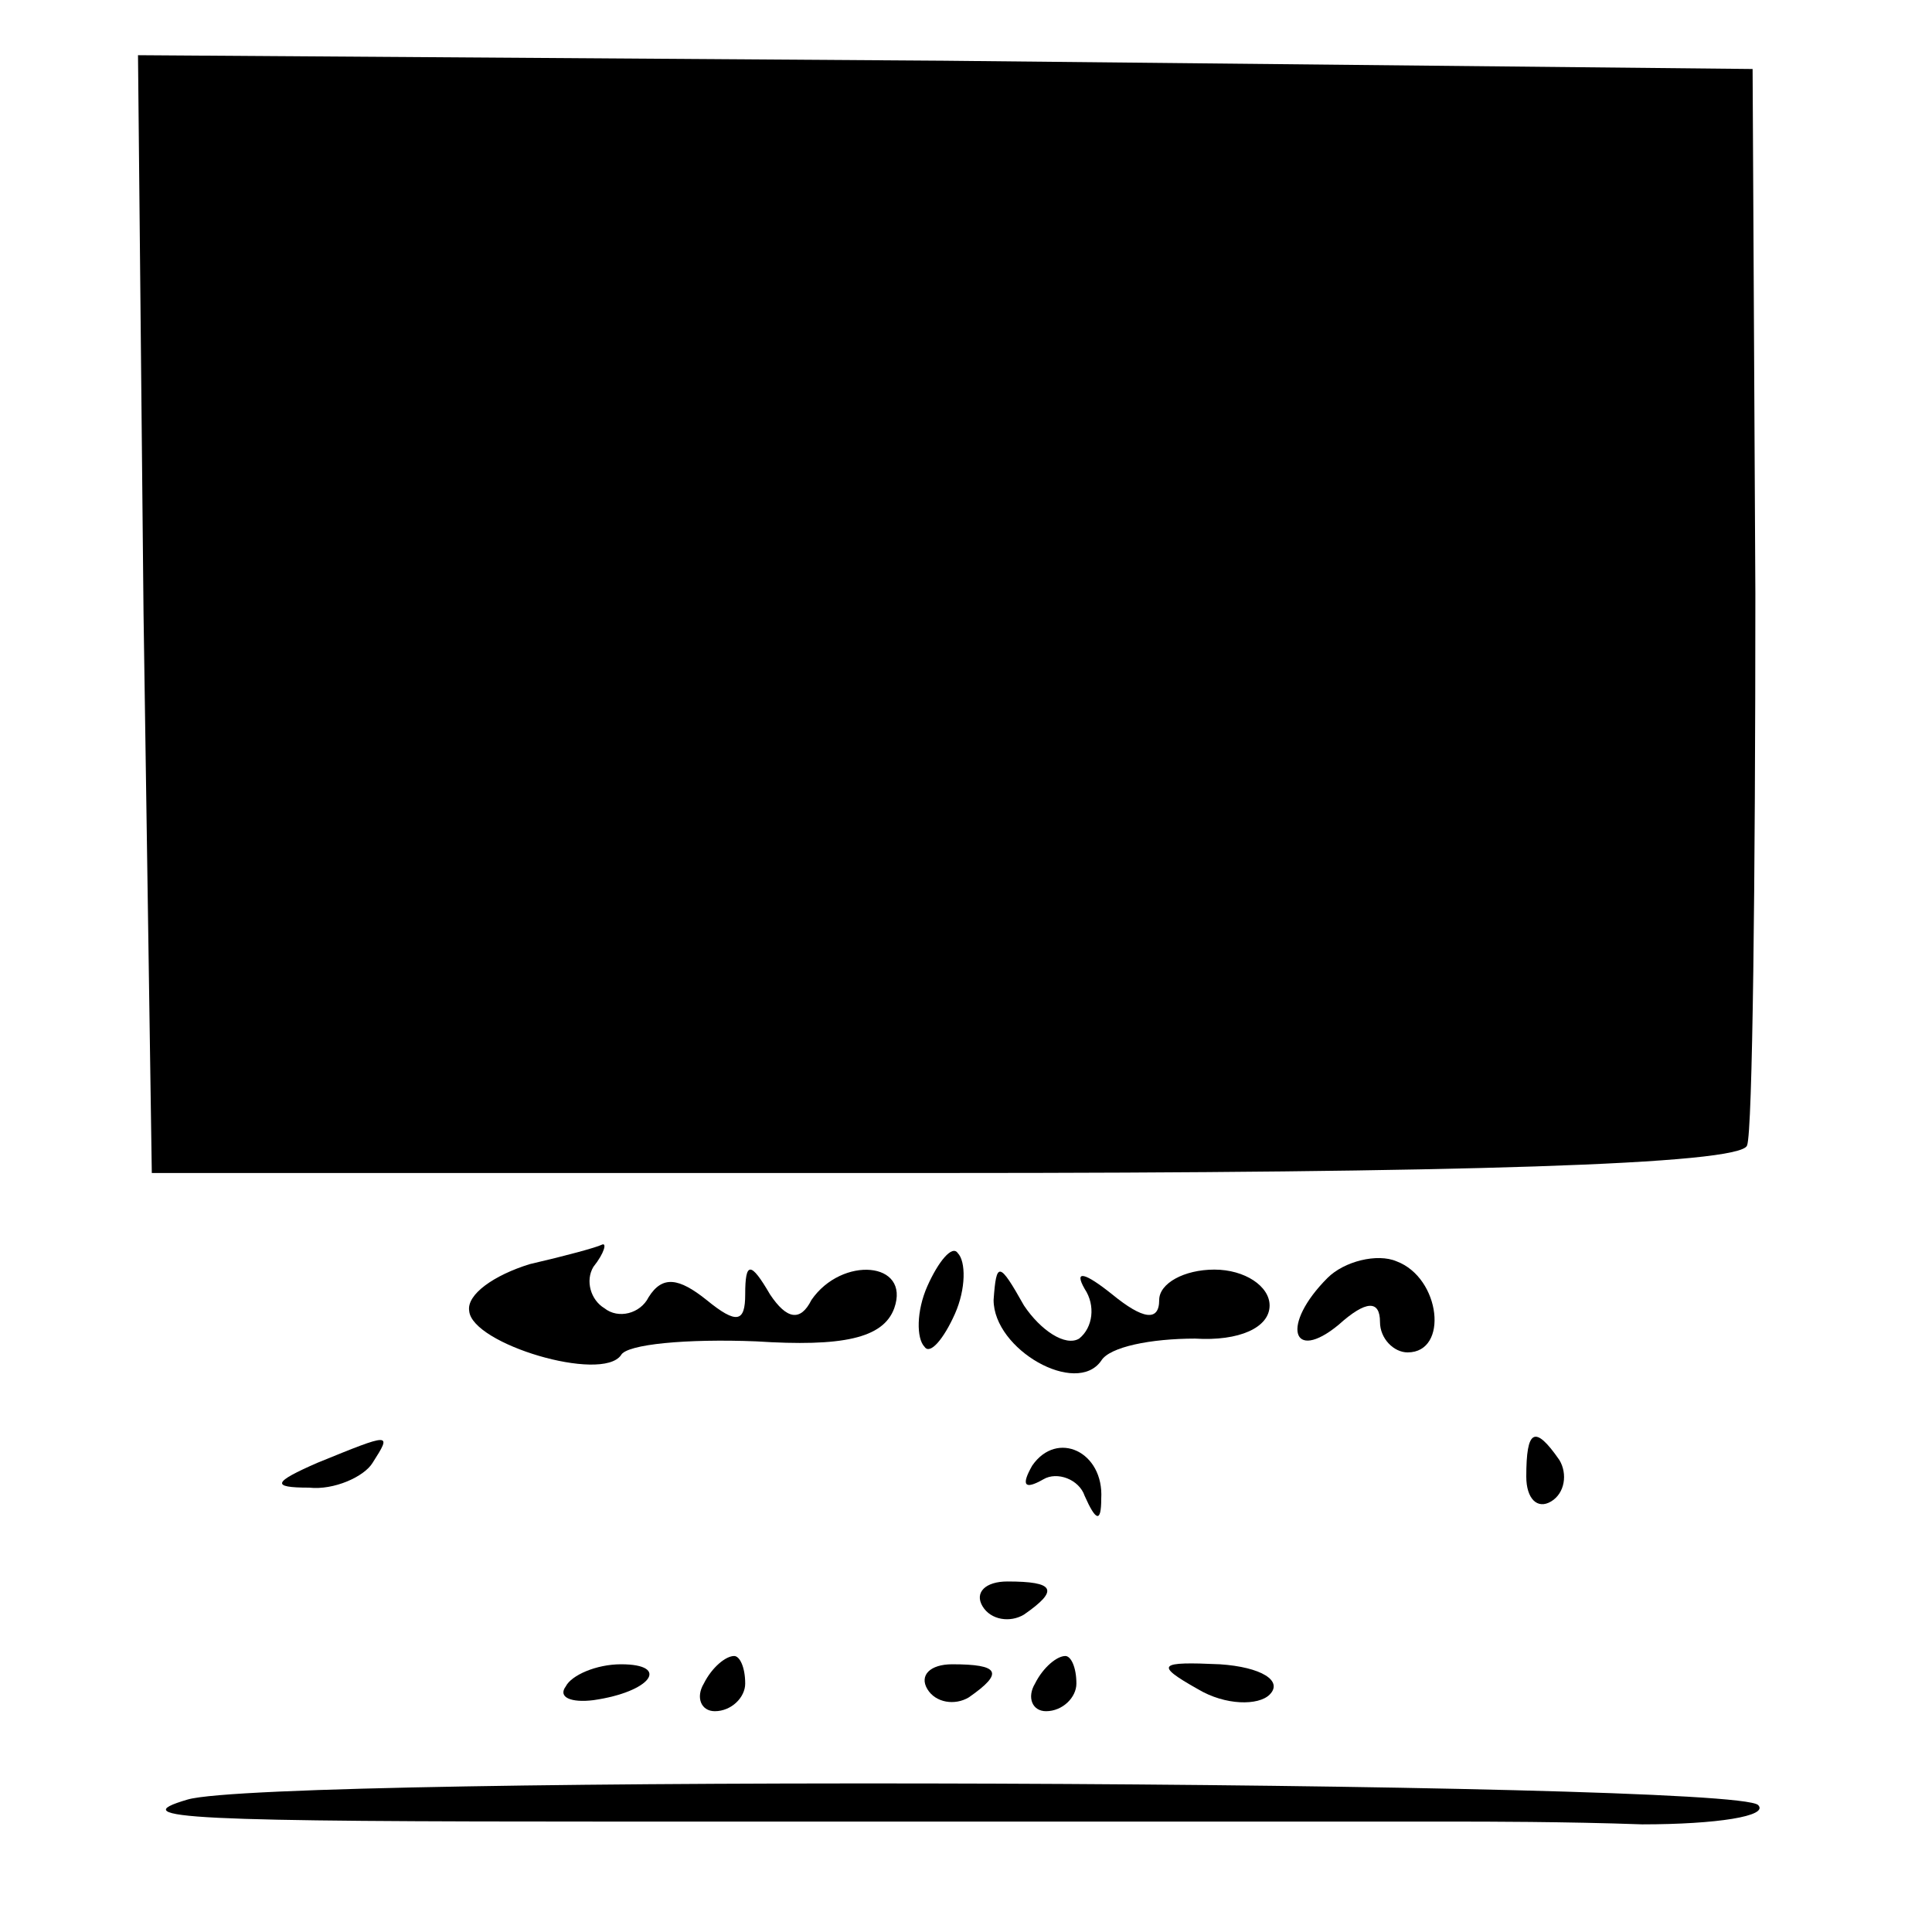
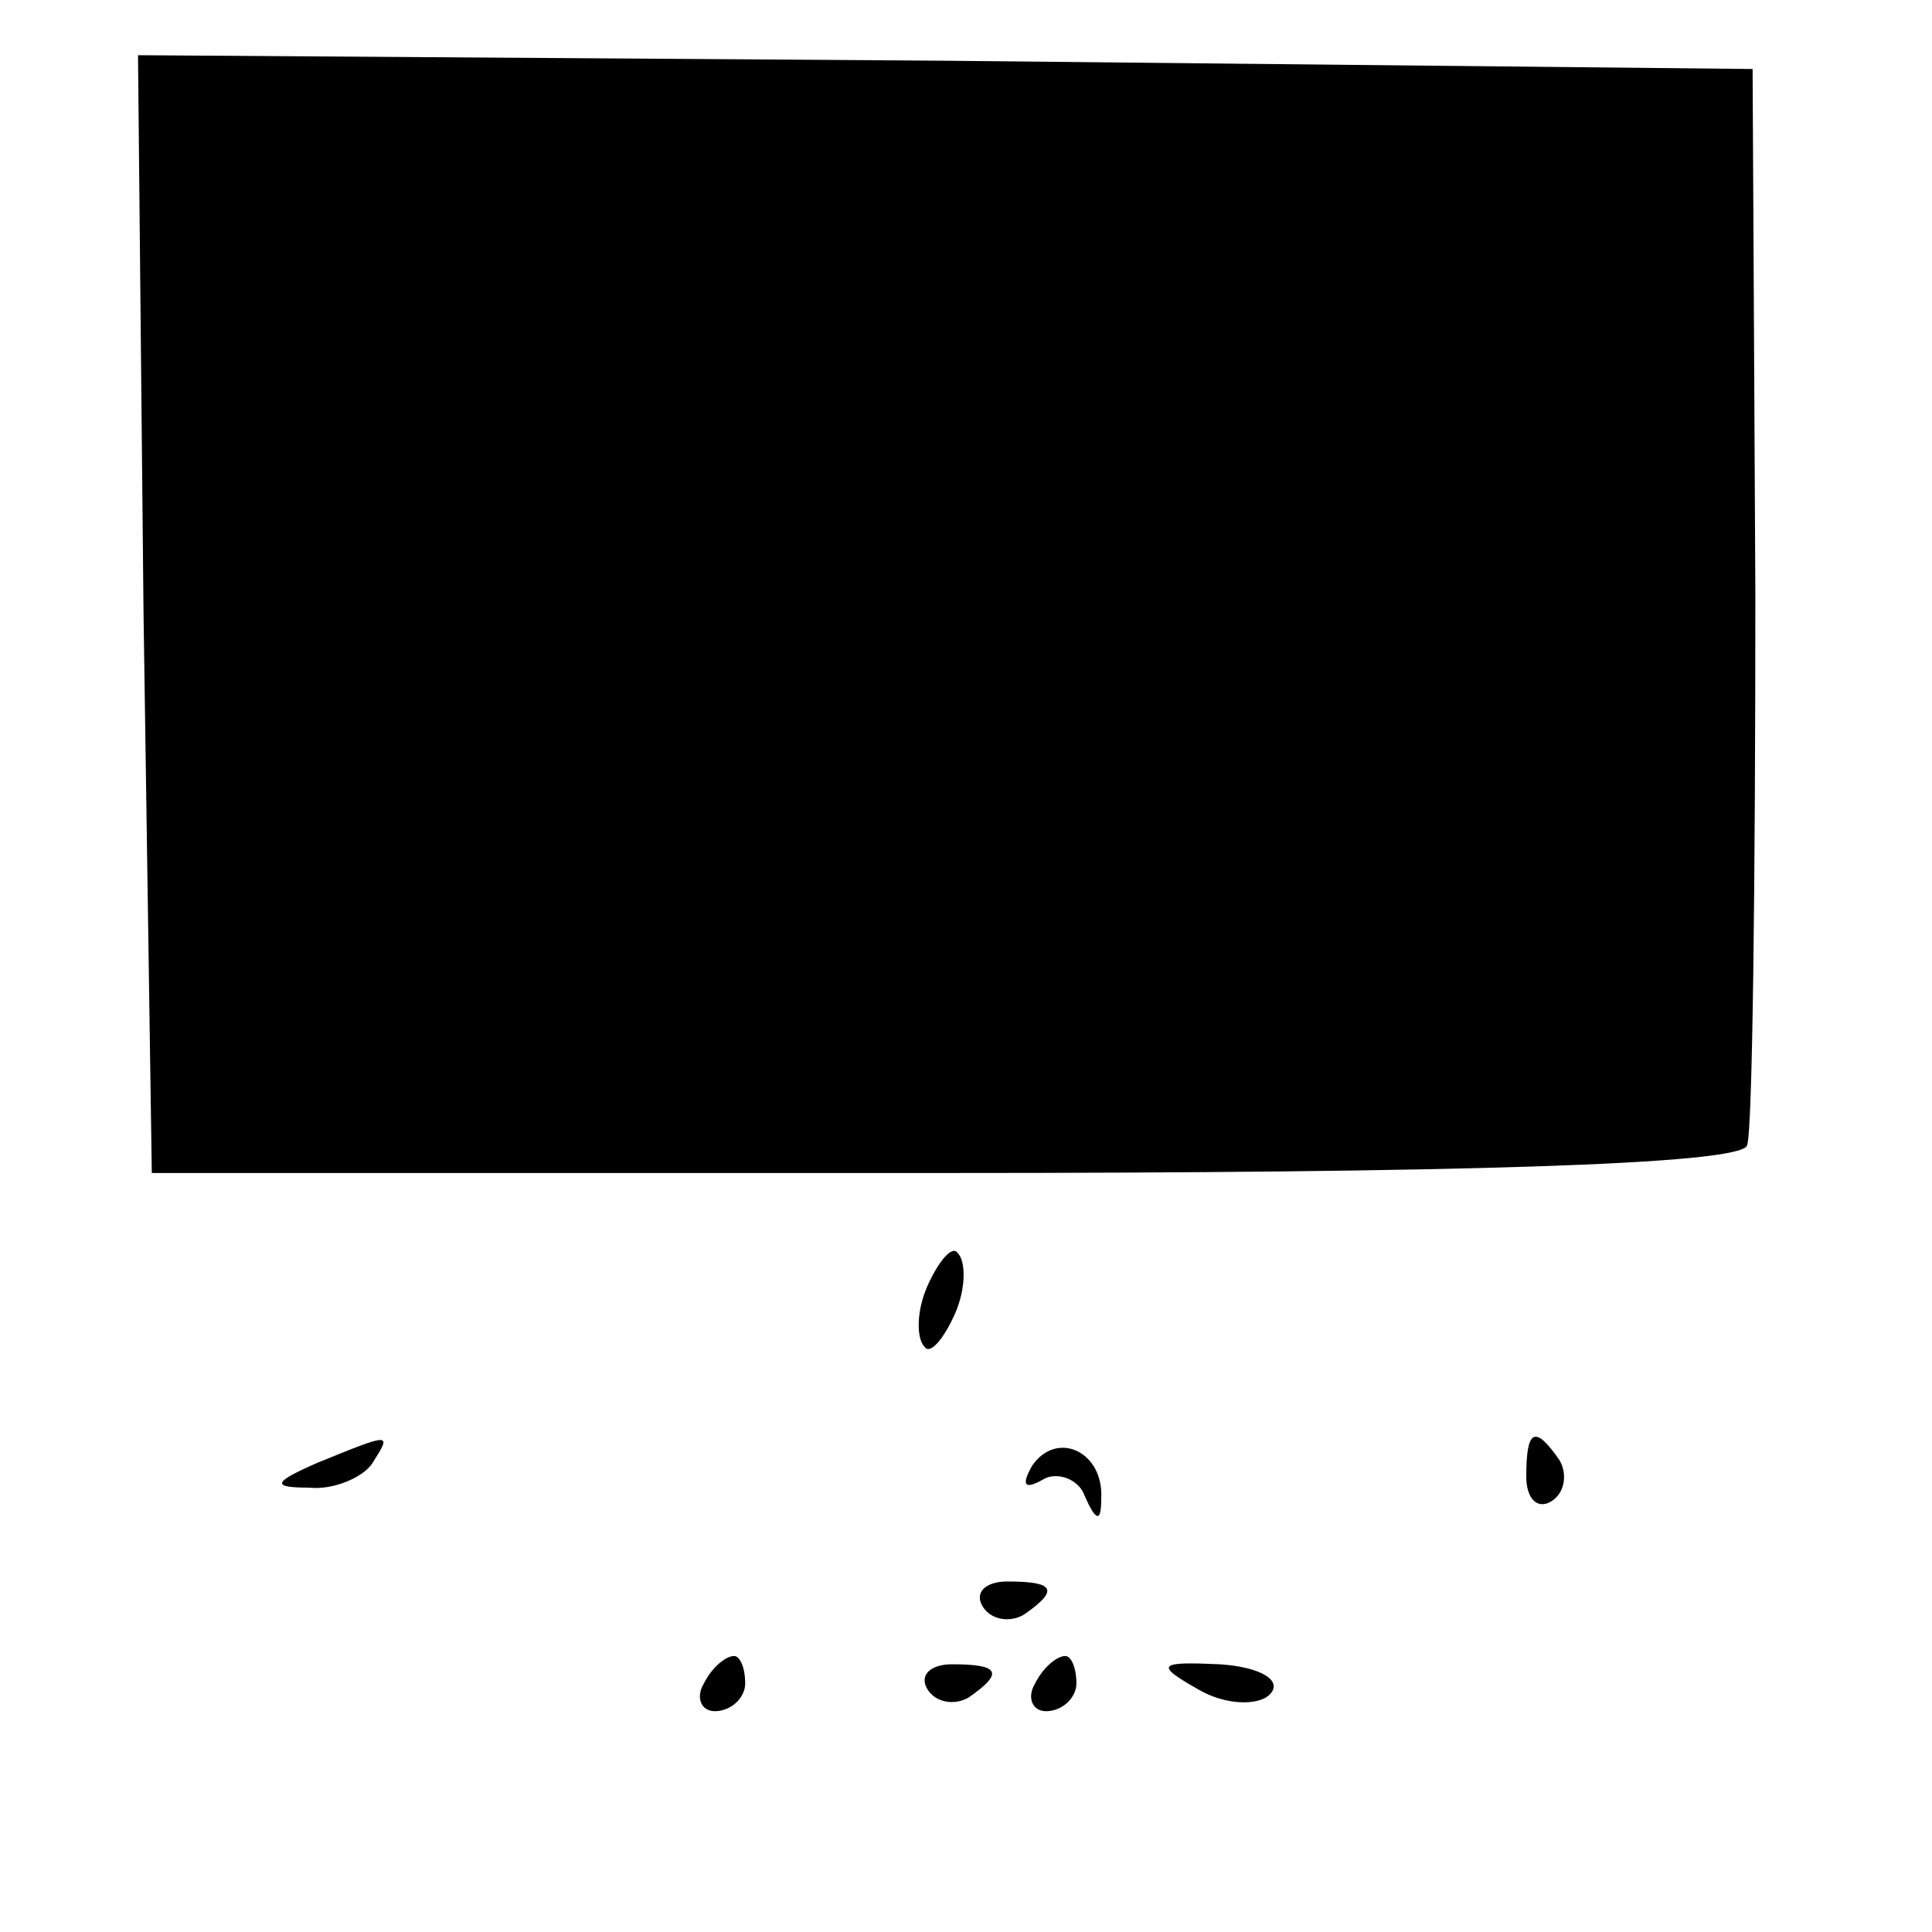
<svg xmlns="http://www.w3.org/2000/svg" version="1.0" width="70pt" height="70pt" viewBox="0 0 70 70" preserveAspectRatio="xMidYMid meet">
  <g transform="translate(0,70) scale(0.1,-0.1)" fill="#000000" stroke="none">
    <path d="M52 478 l3 -203 287 0 c185 0 289 3 291 10 2 5 3 96 3 200 l-1 190 -293 3 -292 2 2 -202z" />
-     <path d="M192 242 c-13 -4 -23 -11 -22 -17 1 -12 48 -26 55 -16 2 4 24 6 49 5 31 -2 46 1 50 12 6 17 -19 19 -30 3 -4 -8 -9 -7 -15 2 -7 12 -9 12 -9 0 0 -10 -3 -11 -14 -2 -10 8 -16 9 -21 1 -3 -6 -11 -8 -16 -4 -5 3 -7 10 -4 15 4 5 5 9 3 8 -2 -1 -13 -4 -26 -7z" />
    <path d="M336 234 c-4 -9 -4 -19 -1 -22 2 -3 7 3 11 12 4 9 4 19 1 22 -2 3 -7 -3 -11 -12z" />
-     <path d="M481 237 c-17 -17 -13 -31 4 -17 10 9 15 9 15 1 0 -6 5 -11 10 -11 15 0 12 27 -4 33 -7 3 -19 0 -25 -6z" />
-     <path d="M360 229 c0 -18 30 -35 39 -22 3 5 18 8 34 8 16 -1 27 4 27 12 0 7 -9 13 -20 13 -11 0 -20 -5 -20 -11 0 -8 -6 -7 -17 2 -10 8 -14 9 -10 2 4 -6 3 -14 -2 -18 -5 -3 -14 3 -20 12 -9 16 -10 16 -11 2z" />
    <path d="M115 170 c-16 -7 -17 -9 -3 -9 9 -1 20 4 23 9 7 11 7 11 -20 0z" />
    <path d="M374 169 c-4 -7 -3 -9 4 -5 5 3 13 0 15 -6 4 -9 6 -10 6 -1 1 17 -16 25 -25 12z" />
    <path d="M553 165 c0 -8 4 -12 9 -9 5 3 6 10 3 15 -9 13 -12 11 -12 -6z" />
    <path d="M356 118 c3 -5 10 -6 15 -3 13 9 11 12 -6 12 -8 0 -12 -4 -9 -9z" />
-     <path d="M205 89 c-3 -4 2 -6 10 -5 21 3 28 13 10 13 -9 0 -18 -4 -20 -8z" />
    <path d="M255 90 c-3 -5 -1 -10 4 -10 6 0 11 5 11 10 0 6 -2 10 -4 10 -3 0 -8 -4 -11 -10z" />
    <path d="M336 88 c3 -5 10 -6 15 -3 13 9 11 12 -6 12 -8 0 -12 -4 -9 -9z" />
    <path d="M375 90 c-3 -5 -1 -10 4 -10 6 0 11 5 11 10 0 6 -2 10 -4 10 -3 0 -8 -4 -11 -10z" />
    <path d="M434 88 c10 -6 22 -6 26 -2 5 5 -3 10 -18 11 -22 1 -24 0 -8 -9z" />
-     <path d="M68 48 c-24 -7 1 -8 157 -8 25 0 52 0 60 0 8 0 35 0 60 0 25 0 52 0 60 0 8 0 35 0 60 0 25 0 53 0 63 0 9 0 39 0 67 -1 27 0 46 3 42 7 -9 9 -538 11 -569 2z" />
  </g>
</svg>